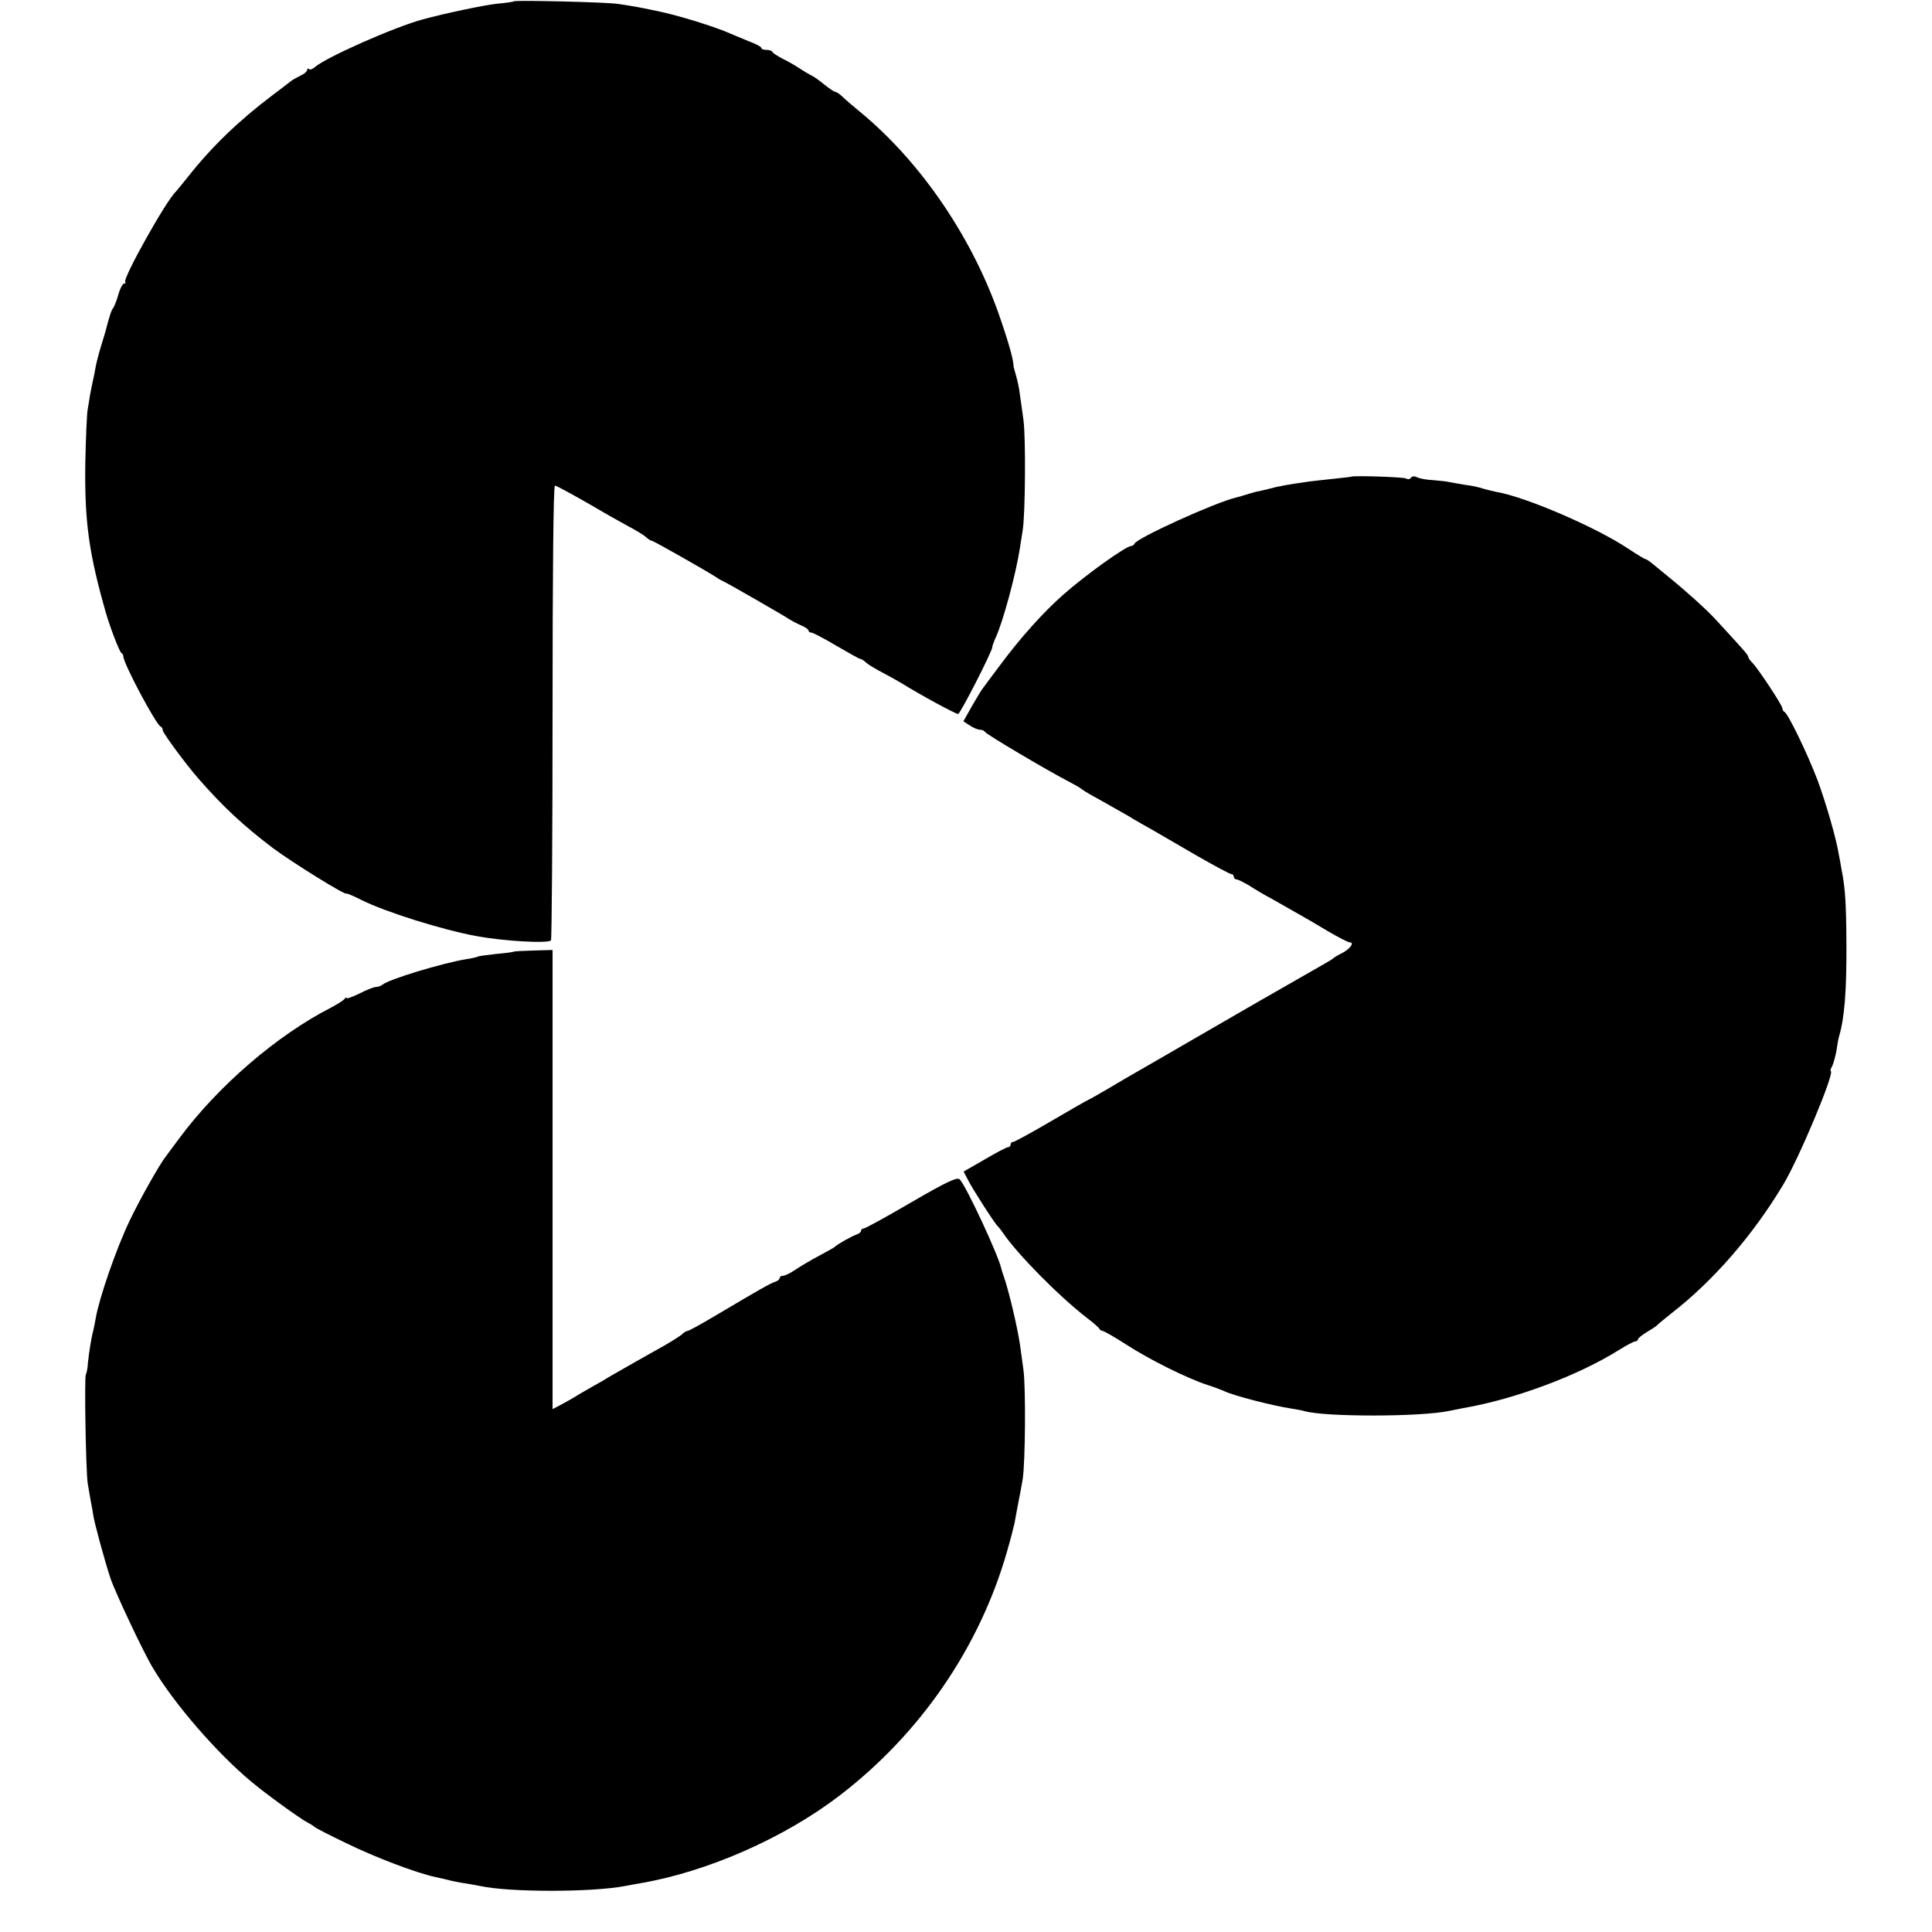
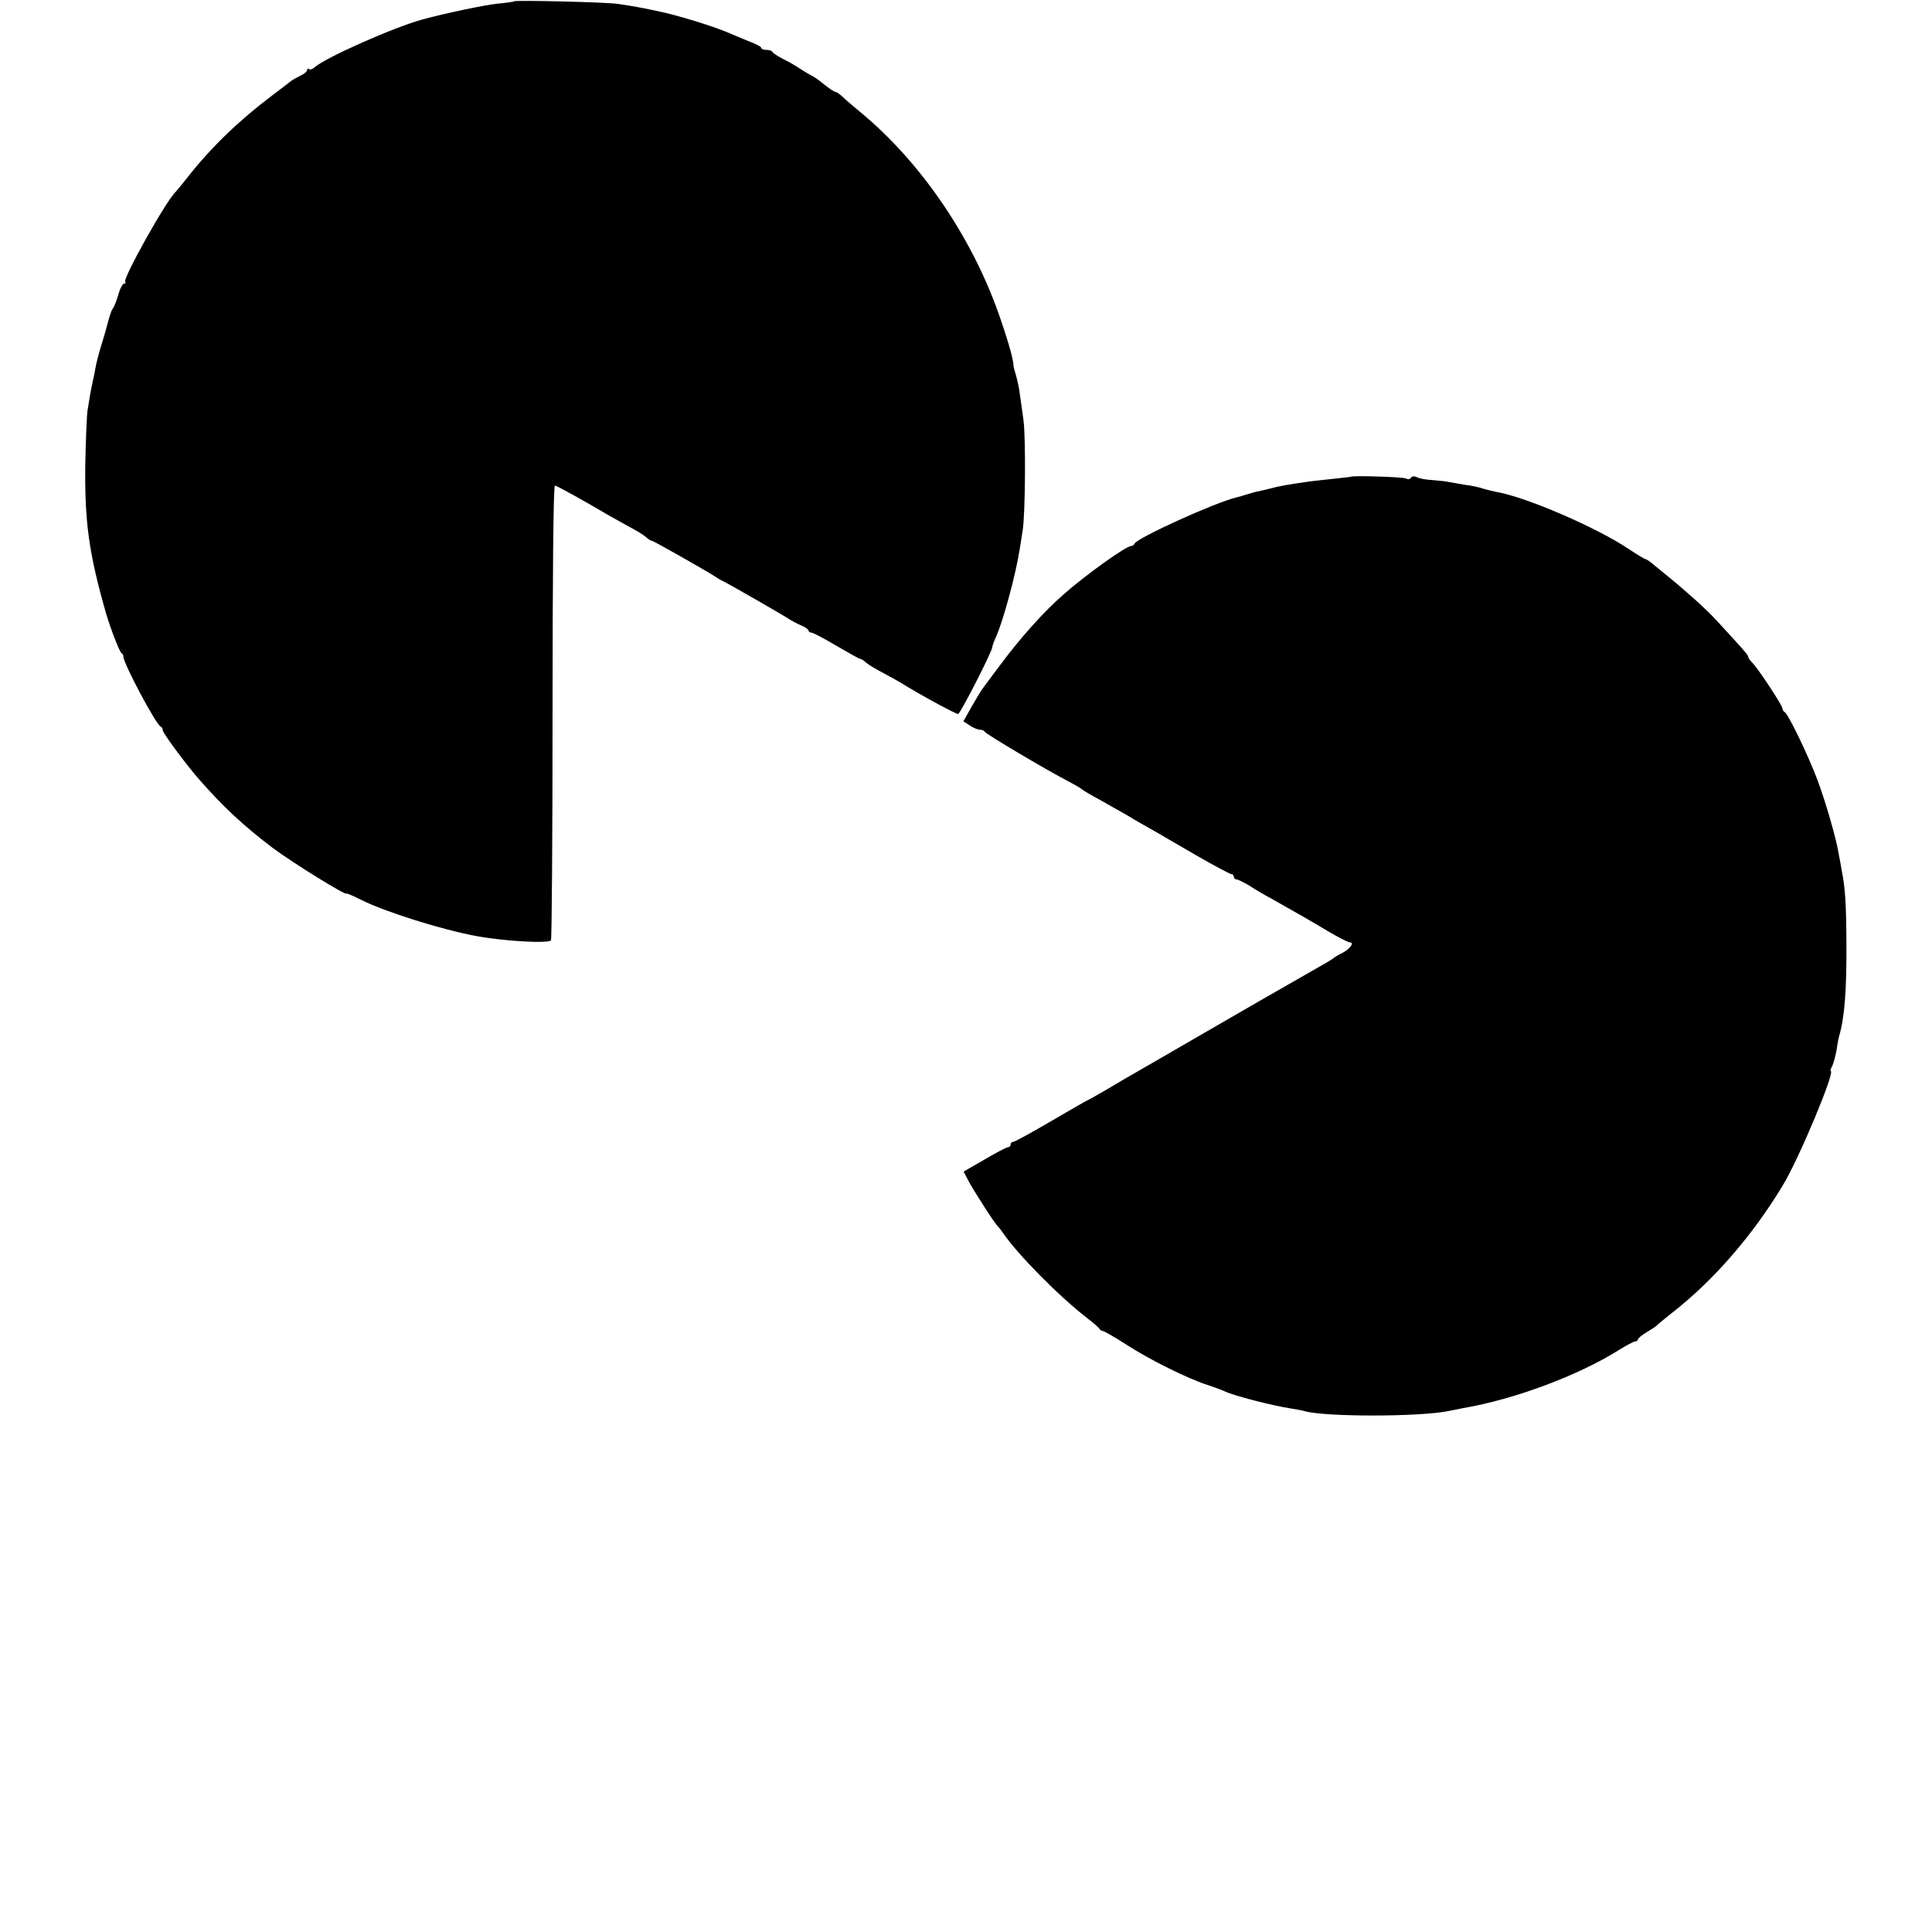
<svg xmlns="http://www.w3.org/2000/svg" version="1.0" width="736pt" height="736pt" viewBox="0 0 736 736" preserveAspectRatio="xMidYMid meet">
  <g transform="translate(0,736) scale(0.1,-0.1)" fill="#000000" stroke="none">
    <path d="M1958 7355 c-2 -2 -30 -6 -63 -9 -48 -5 -197 -36 -285 -60 -110 -30 -369 -145 -411 -182 -9 -8 -19 -11 -22 -7 -4 3 -7 2 -7 -4 0 -5 -11 -15 -25 -21 -14 -7 -31 -16 -38 -22 -7 -6 -39 -30 -72 -55 -122 -92 -230 -195 -320 -310 -22 -27 -42 -52 -45 -55 -36 -32 -204 -333 -193 -344 3 -3 2 -6 -4 -6 -5 0 -16 -19 -22 -42 -7 -24 -16 -47 -21 -53 -6 -8 -11 -23 -25 -75 0 -3 -9 -32 -19 -65 -10 -33 -20 -71 -22 -85 -2 -14 -7 -36 -10 -50 -3 -14 -8 -38 -11 -55 -2 -16 -7 -41 -9 -55 -3 -14 -7 -106 -9 -205 -3 -222 13 -342 80 -575 15 -51 51 -146 58 -148 4 -2 7 -8 7 -13 0 -26 124 -259 142 -267 5 -2 8 -8 8 -14 0 -10 87 -128 135 -183 95 -109 173 -181 285 -266 77 -57 280 -183 280 -173 0 2 26 -9 58 -25 90 -45 306 -113 437 -137 109 -20 276 -29 284 -16 3 5 6 398 6 871 0 511 3 861 9 861 7 0 99 -51 208 -115 9 -5 41 -23 70 -39 29 -15 60 -34 69 -42 8 -8 18 -14 22 -14 6 0 216 -119 247 -140 8 -6 22 -13 30 -17 19 -9 230 -130 250 -144 8 -5 27 -15 43 -22 15 -6 27 -15 27 -19 0 -4 5 -8 11 -8 6 0 48 -22 95 -50 47 -27 87 -50 91 -50 4 0 14 -6 22 -14 9 -8 39 -26 66 -40 28 -15 57 -31 65 -36 72 -45 210 -120 220 -120 8 0 130 239 130 254 0 4 6 22 14 39 28 62 76 240 91 337 3 19 8 51 11 70 10 62 12 353 3 419 -5 36 -11 81 -14 100 -2 20 -9 51 -14 69 -5 18 -10 35 -10 37 1 19 -17 85 -48 175 -103 307 -303 602 -538 795 -27 22 -57 48 -67 58 -10 9 -21 17 -26 17 -4 0 -23 13 -42 28 -19 16 -42 32 -50 35 -8 4 -28 16 -45 27 -16 11 -46 28 -65 37 -19 10 -36 21 -38 26 -2 4 -12 7 -23 7 -10 0 -19 3 -19 8 0 4 -21 15 -48 25 -26 11 -56 23 -67 28 -57 26 -205 72 -286 88 -66 14 -90 18 -144 26 -44 7 -391 15 -397 10z" />
    <path d="M5147 5544 c-1 -1 -31 -4 -67 -8 -36 -4 -76 -8 -90 -10 -79 -11 -119 -18 -155 -28 -22 -5 -41 -10 -42 -10 -2 1 -17 -4 -35 -9 -18 -6 -40 -12 -48 -14 -81 -19 -380 -155 -388 -176 -2 -5 -8 -9 -13 -9 -19 0 -172 -109 -258 -185 -75 -66 -161 -161 -242 -270 -33 -44 -63 -84 -67 -90 -4 -5 -22 -35 -40 -66 l-32 -57 25 -16 c13 -9 31 -16 39 -16 8 0 16 -4 18 -8 3 -8 234 -145 315 -187 23 -12 48 -26 55 -32 7 -6 38 -24 68 -40 30 -17 78 -44 106 -60 27 -17 70 -41 95 -55 24 -14 100 -58 167 -97 68 -39 128 -71 133 -71 5 0 9 -4 9 -10 0 -5 5 -10 10 -10 6 0 27 -11 48 -23 20 -13 58 -36 85 -50 118 -67 147 -83 215 -124 41 -24 78 -43 84 -43 19 0 1 -25 -28 -40 -16 -8 -31 -17 -34 -20 -3 -3 -16 -11 -30 -19 -47 -27 -215 -123 -255 -146 -22 -13 -123 -71 -225 -130 -102 -59 -205 -119 -230 -133 -25 -14 -78 -45 -118 -69 -41 -24 -75 -43 -76 -43 -2 0 -65 -36 -140 -80 -75 -44 -141 -80 -146 -80 -6 0 -10 -4 -10 -10 0 -5 -4 -10 -9 -10 -6 0 -46 -21 -90 -47 l-80 -46 16 -31 c17 -34 103 -168 113 -176 3 -3 13 -15 21 -27 56 -82 212 -240 319 -323 25 -19 47 -38 48 -42 2 -4 8 -8 12 -8 5 0 47 -24 92 -53 88 -57 233 -129 308 -153 25 -8 54 -19 65 -24 35 -17 183 -55 255 -66 19 -3 42 -7 51 -10 78 -22 439 -22 549 1 14 3 39 8 55 11 198 34 439 125 592 221 29 18 57 33 63 33 5 0 10 4 10 8 0 4 15 16 33 27 17 10 34 21 37 24 3 4 30 26 60 50 158 123 307 295 422 486 60 98 201 435 182 435 -2 0 0 9 6 19 5 11 12 37 16 58 3 21 7 46 10 55 21 71 29 176 28 353 -1 154 -4 210 -19 285 -2 14 -7 39 -10 55 -10 62 -48 193 -81 283 -38 100 -113 255 -126 260 -4 2 -8 8 -8 14 0 11 -94 154 -116 175 -8 8 -14 17 -14 21 0 7 -22 31 -125 143 -36 39 -114 109 -183 165 -13 11 -36 29 -50 41 -15 13 -30 23 -33 23 -4 0 -33 18 -65 39 -124 83 -392 198 -503 217 -14 3 -35 8 -46 11 -25 8 -42 12 -80 17 -16 3 -39 7 -51 9 -11 3 -41 6 -65 8 -24 1 -52 6 -61 11 -10 5 -19 4 -23 -2 -4 -6 -12 -7 -18 -3 -9 6 -203 12 -210 7z" />
-     <path d="M1958 3735 c-2 -2 -32 -6 -67 -9 -35 -4 -67 -8 -70 -10 -3 -2 -24 -7 -45 -10 -91 -15 -297 -77 -320 -98 -6 -4 -16 -8 -24 -8 -8 0 -36 -11 -63 -25 -27 -13 -49 -21 -49 -17 0 4 -4 2 -8 -4 -4 -5 -27 -20 -52 -33 -205 -105 -429 -298 -576 -496 -24 -33 -48 -64 -52 -70 -24 -30 -103 -171 -138 -245 -51 -106 -116 -295 -129 -370 -3 -19 -8 -42 -10 -50 -7 -25 -16 -83 -20 -121 -1 -20 -5 -41 -8 -45 -6 -11 0 -366 7 -414 3 -19 9 -51 12 -70 4 -19 8 -42 9 -50 3 -27 45 -180 66 -243 18 -53 125 -281 162 -342 81 -136 243 -323 374 -432 57 -48 185 -140 213 -155 14 -7 27 -16 30 -19 3 -3 57 -31 120 -61 110 -54 266 -113 340 -129 19 -4 46 -10 60 -14 14 -3 39 -8 55 -10 17 -3 41 -7 55 -10 111 -24 424 -24 550 0 14 3 39 7 55 10 257 43 553 173 765 336 305 234 530 561 635 924 14 48 27 99 30 113 2 14 9 48 14 76 6 28 13 69 17 91 10 67 12 346 3 415 -5 36 -11 79 -13 95 -10 70 -45 216 -63 265 -3 8 -7 21 -9 29 -10 47 -133 313 -158 338 -9 10 -48 -8 -184 -87 -94 -55 -176 -100 -182 -100 -5 0 -10 -4 -10 -9 0 -5 -8 -11 -17 -14 -18 -6 -73 -37 -83 -47 -3 -3 -30 -18 -60 -34 -30 -16 -71 -40 -90 -53 -19 -13 -40 -23 -47 -23 -7 0 -13 -4 -13 -9 0 -5 -8 -11 -17 -14 -19 -6 -59 -29 -221 -125 -57 -34 -108 -62 -112 -62 -5 0 -15 -6 -22 -13 -7 -7 -53 -36 -103 -63 -49 -28 -107 -60 -127 -72 -21 -12 -53 -30 -70 -41 -18 -10 -57 -32 -86 -49 -28 -18 -65 -38 -80 -46 l-27 -14 0 874 0 875 -72 -2 c-40 -1 -74 -3 -75 -4z" />
  </g>
</svg>